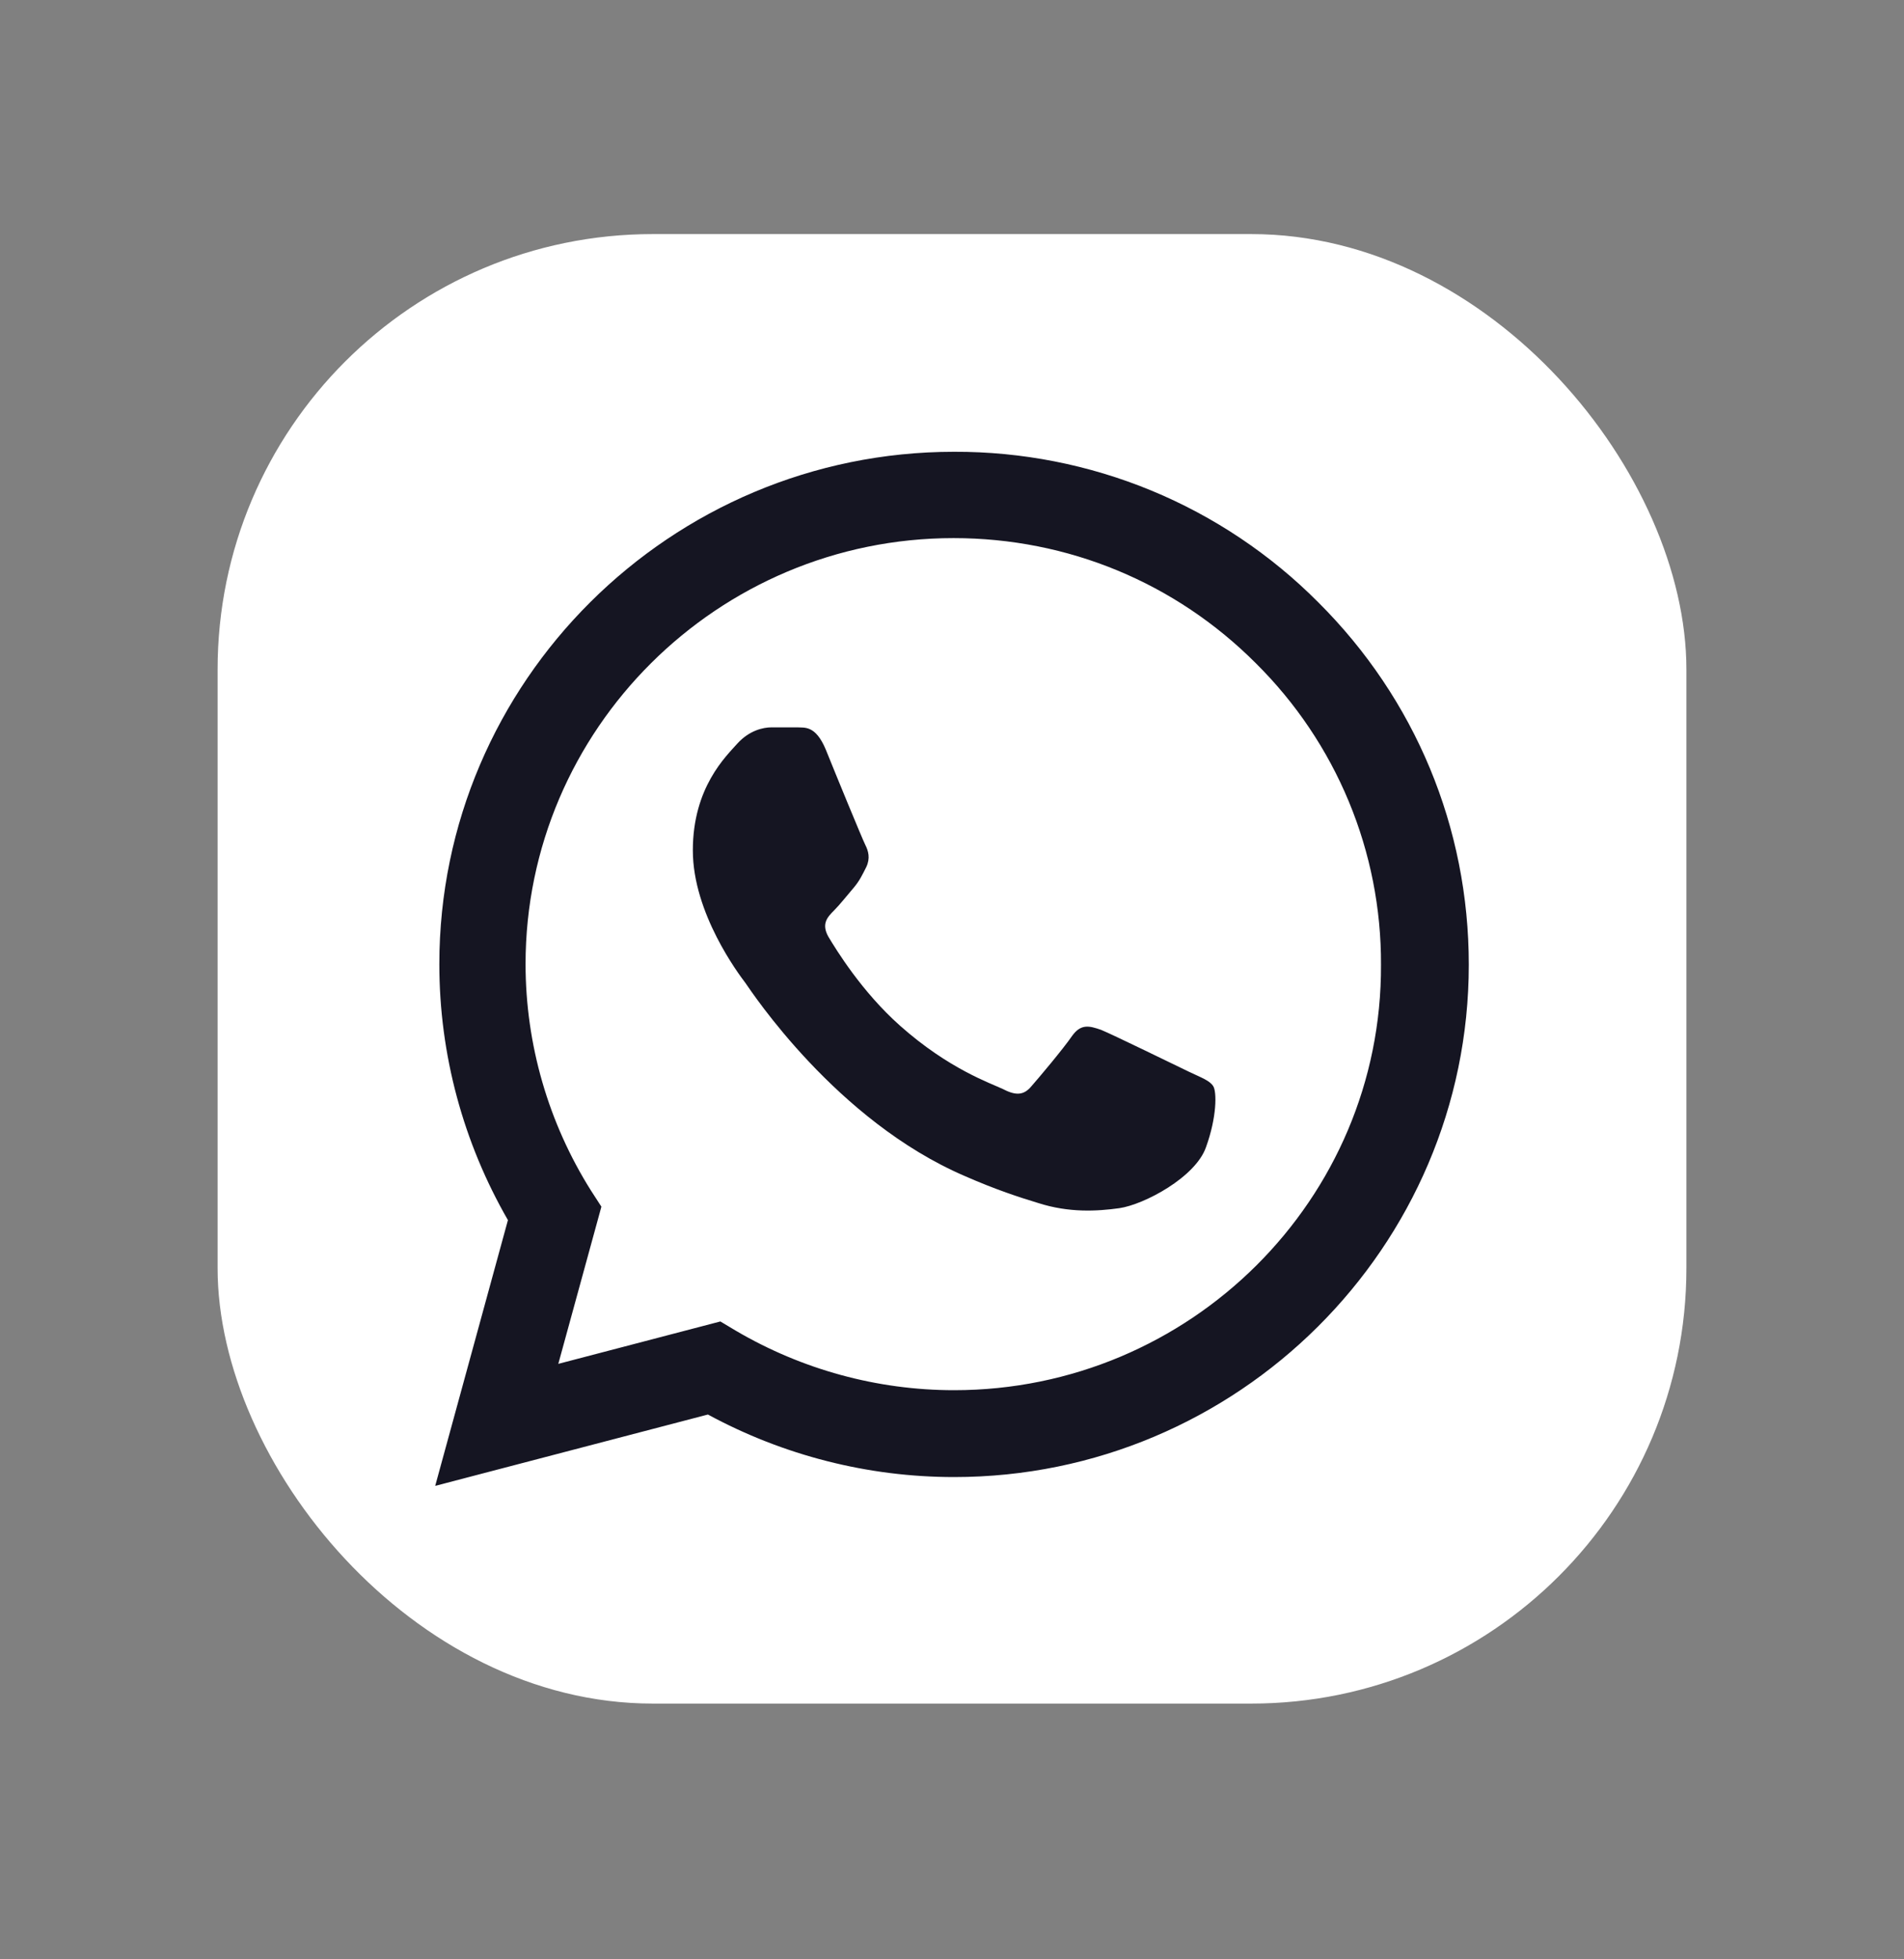
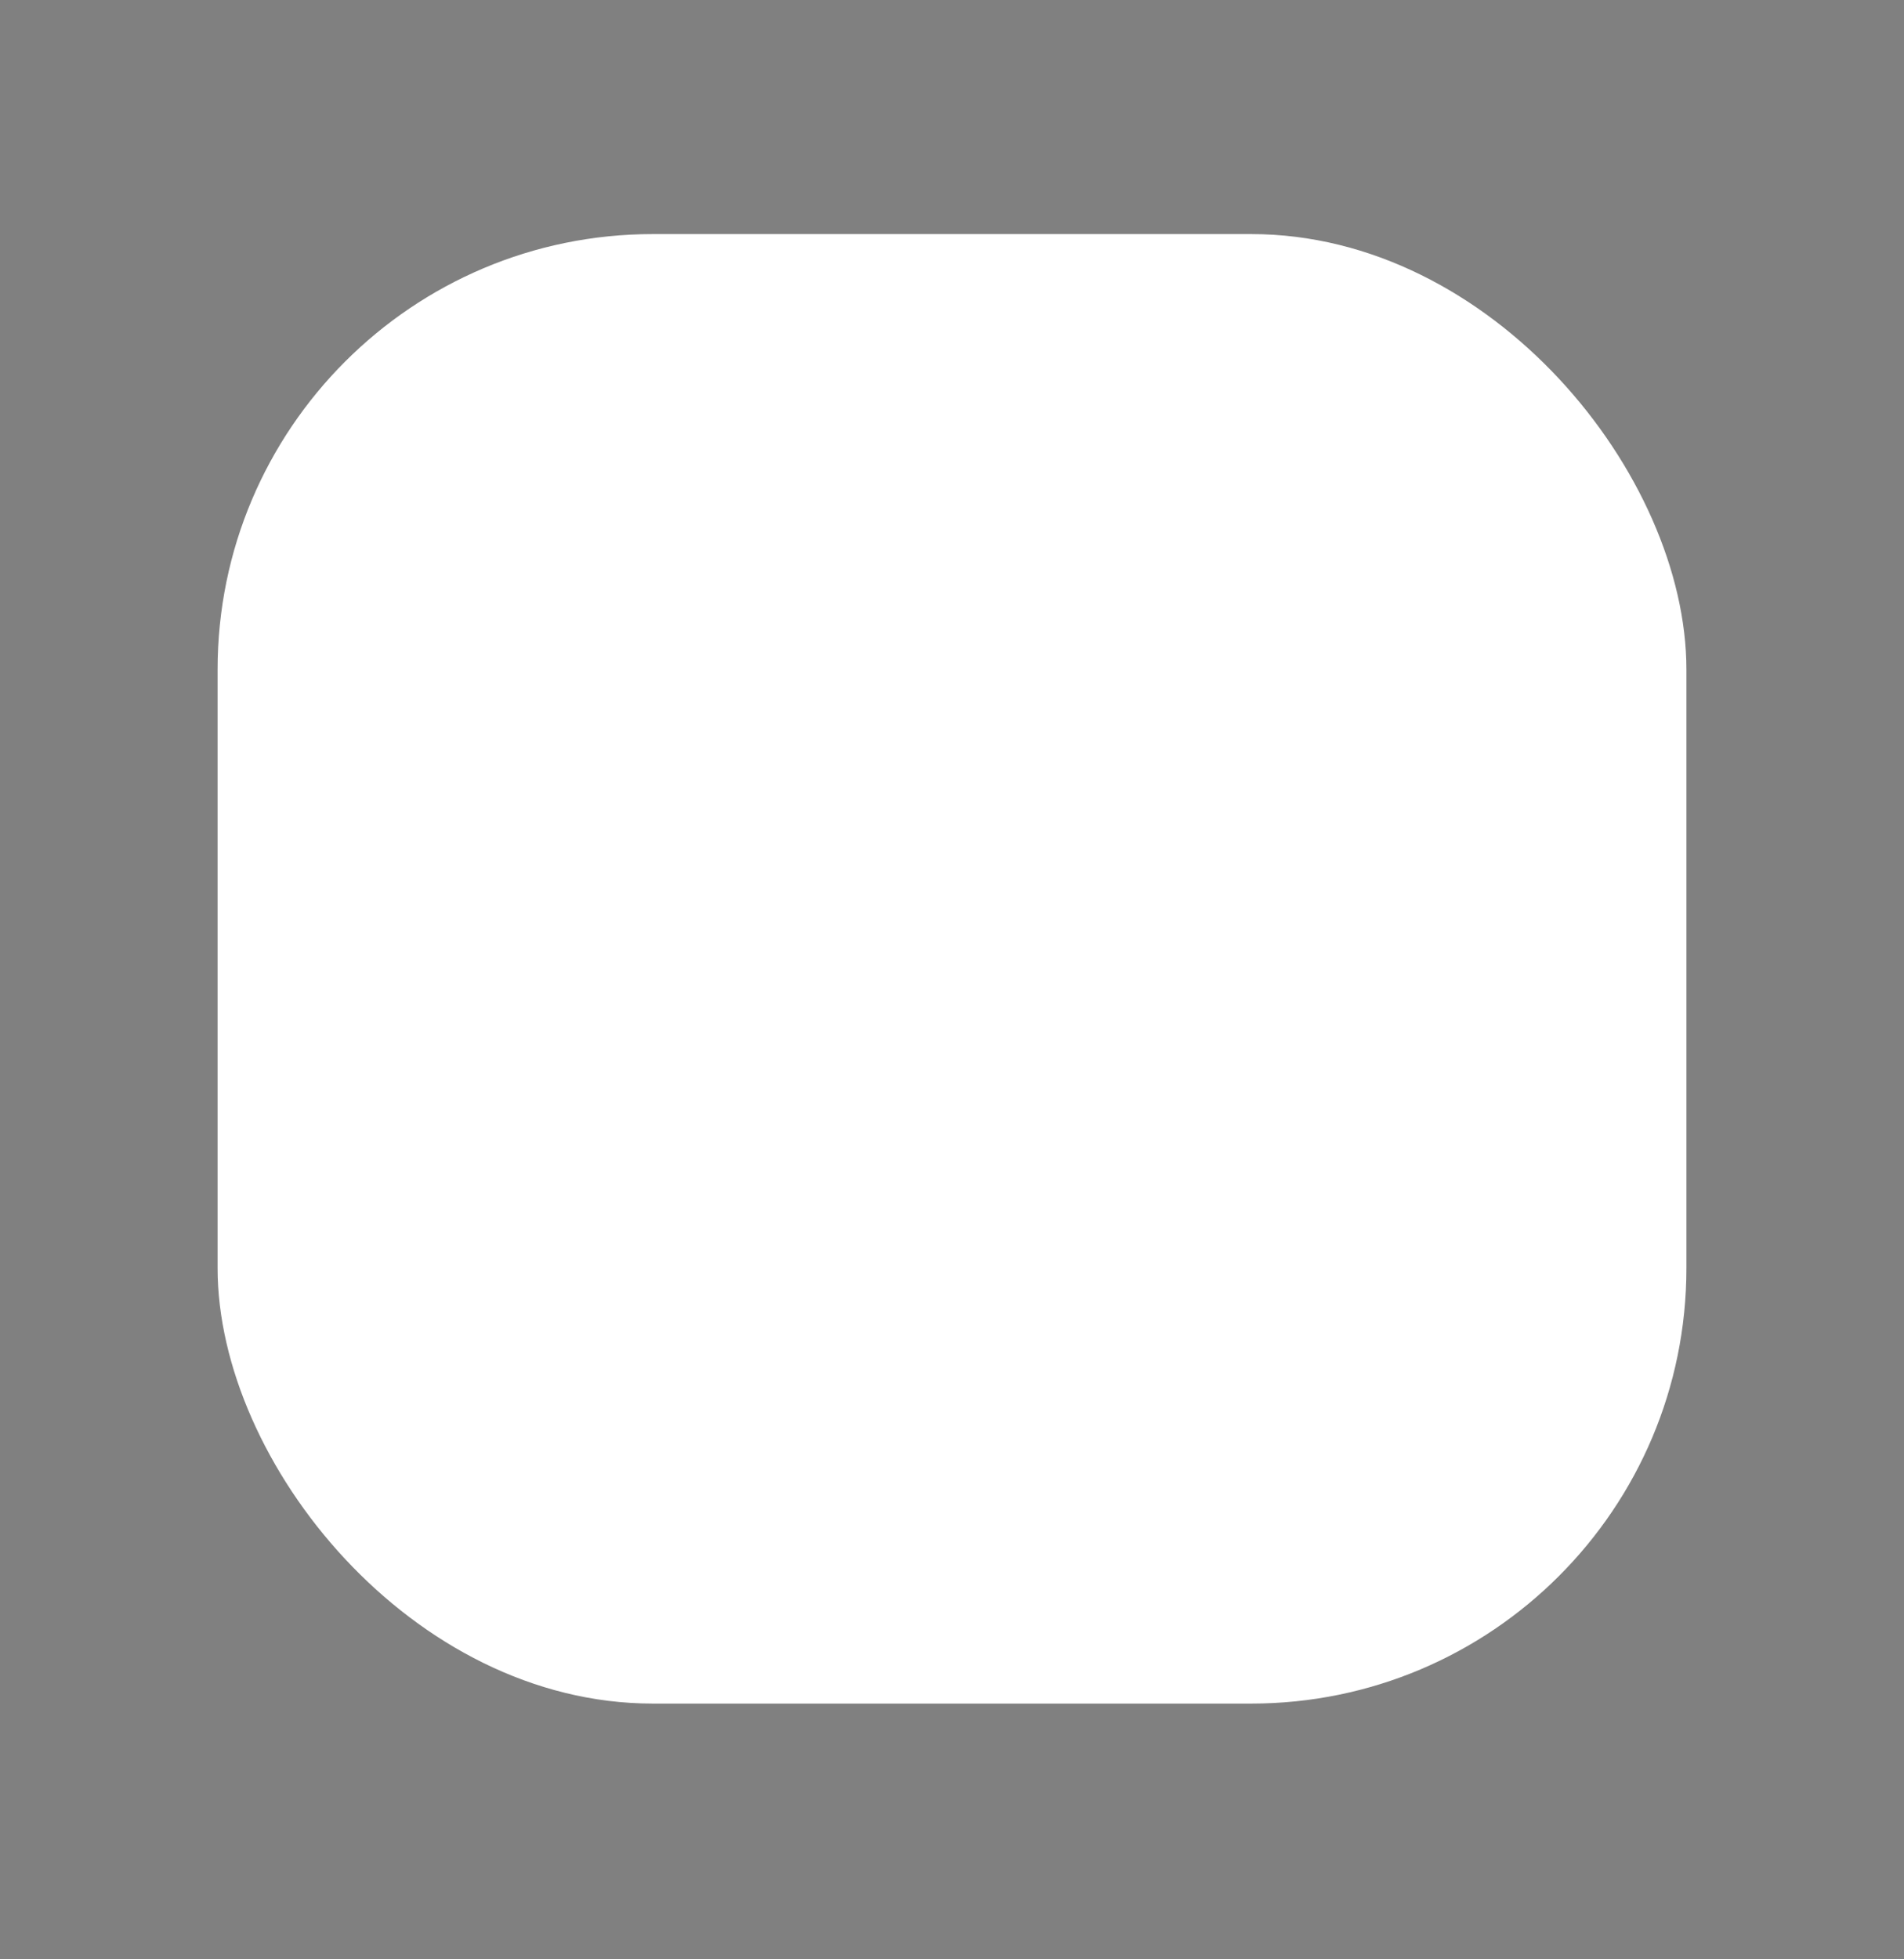
<svg xmlns="http://www.w3.org/2000/svg" width="35" height="36" viewBox="0 0 35 36" fill="none">
  <rect x="0" y="0" width="35" height="36" fill="#808080" stroke="none" />
  <rect x="4" y="4.301" width="27" height="27" rx="8" fill="white" />
-   <path d="M24.231 11.065C23.356 10.186 22.313 9.488 21.164 9.013C20.015 8.539 18.782 8.297 17.538 8.301C12.325 8.301 8.076 12.528 8.076 17.715C8.076 19.378 8.516 20.993 9.337 22.418L8 27.301L13.013 25.99C14.397 26.74 15.953 27.139 17.538 27.139C22.751 27.139 27 22.912 27 17.725C27 15.207 26.017 12.842 24.231 11.065ZM17.538 25.543C16.125 25.543 14.741 25.163 13.528 24.451L13.242 24.28L10.263 25.059L11.055 22.171L10.864 21.876C10.079 20.629 9.662 19.187 9.661 17.715C9.661 13.402 13.194 9.887 17.529 9.887C19.629 9.887 21.605 10.704 23.085 12.186C23.818 12.912 24.399 13.775 24.794 14.726C25.189 15.677 25.39 16.696 25.386 17.725C25.405 22.038 21.873 25.543 17.538 25.543ZM21.854 19.691C21.615 19.577 20.45 19.007 20.24 18.922C20.021 18.846 19.868 18.808 19.706 19.036C19.543 19.273 19.095 19.805 18.961 19.957C18.827 20.119 18.684 20.138 18.445 20.014C18.206 19.9 17.443 19.644 16.545 18.846C15.839 18.219 15.371 17.449 15.228 17.212C15.094 16.974 15.209 16.851 15.333 16.727C15.438 16.623 15.571 16.452 15.686 16.319C15.8 16.186 15.848 16.081 15.925 15.929C16.001 15.768 15.963 15.635 15.905 15.521C15.848 15.407 15.371 14.248 15.18 13.773C14.989 13.317 14.788 13.374 14.645 13.364H14.187C14.025 13.364 13.776 13.421 13.557 13.659C13.347 13.896 12.736 14.466 12.736 15.625C12.736 16.784 13.585 17.905 13.7 18.057C13.815 18.219 15.371 20.594 17.739 21.61C18.302 21.857 18.741 22 19.085 22.104C19.648 22.285 20.164 22.256 20.574 22.199C21.033 22.133 21.978 21.629 22.169 21.078C22.369 20.527 22.369 20.062 22.302 19.957C22.236 19.853 22.093 19.805 21.854 19.691Z" fill="#151522" />
</svg>